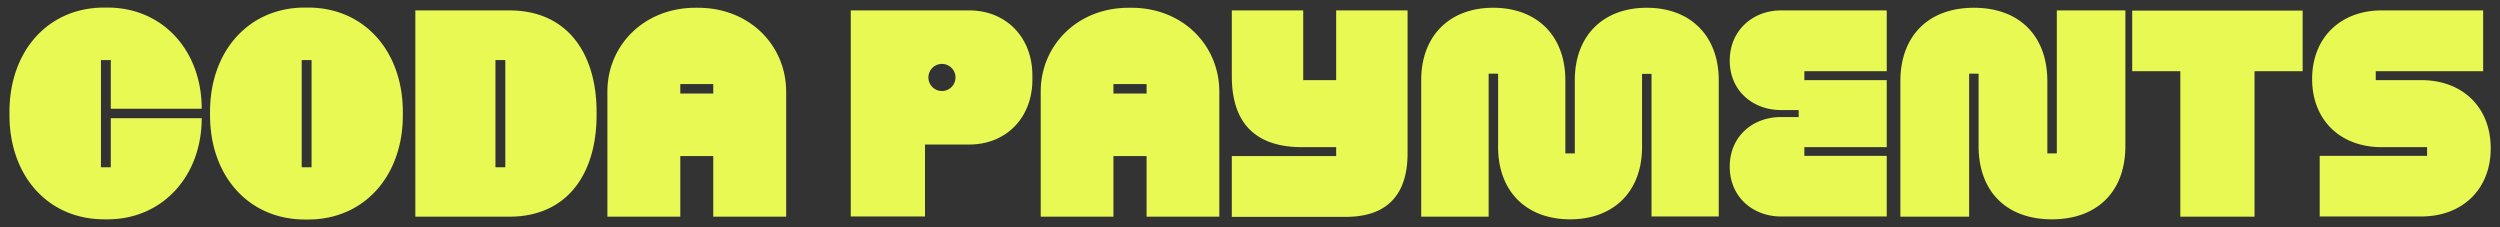
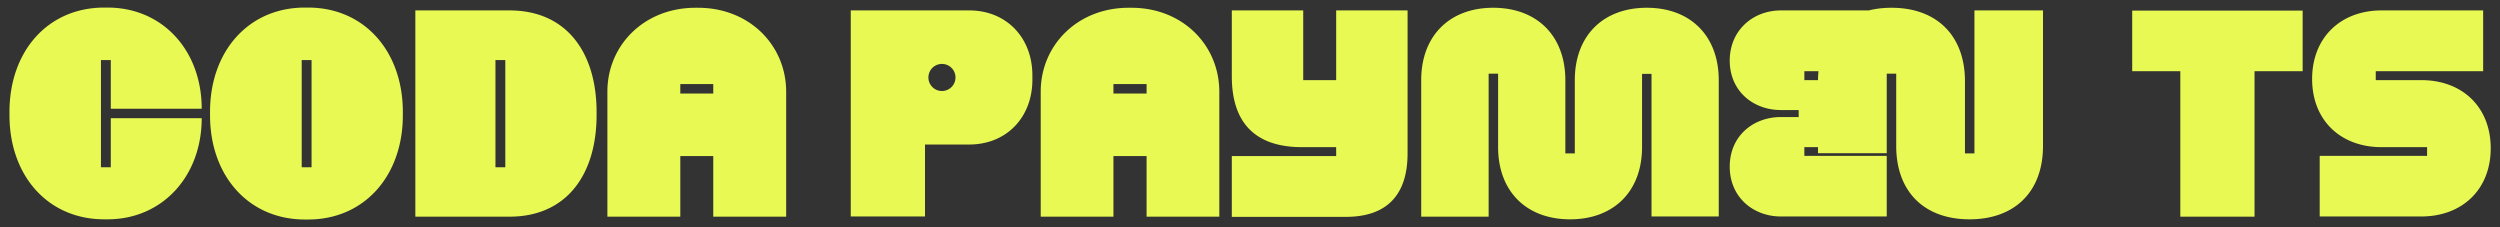
<svg xmlns="http://www.w3.org/2000/svg" fill="none" width="132" height="12" viewBox="0 0 132 12">
  <rect x="0" y="0" width="132" height="12" fill="#333333" stroke="none" />
-   <path fill="#E8F953" d="M10.65 6.24c0 3.08-2.09 5.34-4.97 5.34H5.5c-2.96 0-5-2.29-5-5.5v-.17C.5 2.7 2.53.4 5.5.4h.18c2.9 0 4.97 2.26 4.97 5.34h-4.8V3.17h-.52v5.66h.52V6.24h4.8ZM16.27.4c2.96 0 5 2.3 5 5.51v.18c0 3.2-2.04 5.5-5 5.5h-.17c-2.97 0-5.01-2.3-5.01-5.5V5.9c0-3.2 2.04-5.5 5-5.5h.18Zm.18 8.43V3.17h-.52v5.66h.52ZM26.9.55c3.04 0 4.6 2.25 4.6 5.37v.15c0 3.12-1.56 5.37-4.6 5.37h-4.97V.55h4.97Zm-.74 8.28h.52V3.17h-.52v5.66ZM32.07 11.44v-6.6c0-2.46 1.95-4.43 4.65-4.43h.14c2.7 0 4.65 1.97 4.65 4.44v6.59h-3.85v-3.2h-1.74v3.2h-3.85Zm3.85-6.5h1.74v-.5h-1.74v.5ZM44.92 11.44V.55h6.26c1.95 0 3.33 1.43 3.33 3.43v.23c0 2-1.38 3.42-3.33 3.42h-2.34v3.8h-3.92Zm5.53-7.35a.71.71 0 0 0-1.43 0 .71.71 0 0 0 1.43 0ZM54.95 11.44v-6.6c0-2.46 1.95-4.43 4.64-4.43h.15c2.7 0 4.64 1.97 4.64 4.44v6.59h-3.84v-3.2h-1.75v3.2h-3.84Zm3.84-6.5h1.75v-.5h-1.75v.5ZM65.04 11.44v-3.2h5.51v-.47h-1.8c-2.47 0-3.71-1.28-3.71-3.74V.55h3.77v3.68h1.74V.55h3.77V8.1c0 2.18-1.08 3.35-3.26 3.35h-6.02ZM86.7 7.77c0 2.32-1.48 3.81-3.8 3.81s-3.8-1.49-3.8-3.81V3.89h-.5v7.55h-3.56V4.23c0-2.33 1.49-3.82 3.8-3.82 2.33 0 3.81 1.5 3.81 3.82V8.1h.5V4.23c0-2.33 1.48-3.82 3.8-3.82s3.8 1.5 3.8 3.82v7.2H87.2V3.9h-.5v3.88ZM99.62.55v3.21h-4.35v.47h4.35v3.54h-4.35v.46h4.35v3.2h-5.59c-1.46 0-2.7-1.02-2.7-2.63 0-1.62 1.24-2.62 2.7-2.62h.94v-.37h-.94c-1.46 0-2.7-1-2.7-2.61 0-1.61 1.24-2.65 2.7-2.65h5.59ZM103.97 3.9v7.54h-3.63V4.29c0-2.4 1.49-3.88 3.88-3.88 2.4 0 3.88 1.48 3.88 3.88V8.1h.5V.55h3.62v7.16c0 2.4-1.48 3.87-3.88 3.87-2.39 0-3.87-1.46-3.87-3.87V3.89h-.5ZM115.12 11.44V3.76h-2.54V.56h9v3.2h-2.54v7.68h-3.92ZM122.08 4.17c0-2.18 1.5-3.62 3.67-3.62h5.36v3.21h-5.67v.47h2.4c2.17 0 3.67 1.42 3.67 3.6 0 2.17-1.5 3.6-3.67 3.6h-5.36v-3.2h5.67v-.46h-2.4c-2.17 0-3.67-1.42-3.67-3.6Z" />
+   <path fill="#E8F953" d="M10.65 6.24c0 3.08-2.09 5.34-4.97 5.34H5.5c-2.96 0-5-2.29-5-5.5v-.17C.5 2.7 2.53.4 5.5.4h.18c2.9 0 4.97 2.26 4.97 5.34h-4.8V3.17h-.52v5.66h.52V6.24h4.8ZM16.27.4c2.96 0 5 2.3 5 5.51v.18c0 3.2-2.04 5.5-5 5.5h-.17c-2.97 0-5.01-2.3-5.01-5.5V5.9c0-3.2 2.04-5.5 5-5.5h.18Zm.18 8.43V3.17h-.52v5.66h.52ZM26.9.55c3.04 0 4.6 2.25 4.6 5.37v.15c0 3.12-1.56 5.37-4.6 5.37h-4.97V.55h4.97Zm-.74 8.28h.52V3.17h-.52v5.66ZM32.07 11.44v-6.6c0-2.46 1.95-4.43 4.65-4.43h.14c2.7 0 4.65 1.97 4.65 4.44v6.59h-3.85v-3.2h-1.74v3.2h-3.85Zm3.85-6.5h1.74v-.5h-1.74v.5ZM44.92 11.44V.55h6.26c1.95 0 3.33 1.43 3.33 3.43v.23c0 2-1.38 3.42-3.33 3.42h-2.34v3.8h-3.92Zm5.53-7.35a.71.71 0 0 0-1.43 0 .71.71 0 0 0 1.43 0ZM54.95 11.44v-6.6c0-2.46 1.95-4.43 4.64-4.43h.15c2.7 0 4.64 1.97 4.64 4.44v6.59h-3.84v-3.2h-1.75v3.2h-3.84Zm3.84-6.5h1.75v-.5h-1.75v.5ZM65.04 11.44v-3.2h5.51v-.47h-1.8c-2.47 0-3.71-1.28-3.71-3.74V.55h3.77v3.68h1.74V.55h3.77V8.1c0 2.18-1.08 3.35-3.26 3.35h-6.02ZM86.7 7.77c0 2.32-1.48 3.81-3.8 3.81s-3.8-1.49-3.8-3.81V3.89h-.5v7.55h-3.56V4.23c0-2.33 1.49-3.82 3.8-3.82 2.33 0 3.81 1.5 3.81 3.82V8.1h.5V4.23c0-2.33 1.48-3.82 3.8-3.82s3.8 1.5 3.8 3.82v7.2H87.2V3.9h-.5v3.88ZM99.62.55v3.21h-4.35v.47h4.35v3.54h-4.35v.46h4.35v3.2h-5.59c-1.46 0-2.7-1.02-2.7-2.63 0-1.62 1.24-2.62 2.7-2.62h.94v-.37h-.94c-1.46 0-2.7-1-2.7-2.61 0-1.61 1.24-2.65 2.7-2.65h5.59Zv7.54h-3.63V4.29c0-2.4 1.49-3.88 3.88-3.88 2.4 0 3.88 1.48 3.88 3.88V8.1h.5V.55h3.62v7.16c0 2.4-1.48 3.87-3.88 3.87-2.39 0-3.87-1.46-3.87-3.87V3.89h-.5ZM115.12 11.44V3.76h-2.54V.56h9v3.2h-2.54v7.68h-3.92ZM122.08 4.17c0-2.18 1.5-3.62 3.67-3.62h5.36v3.21h-5.67v.47h2.4c2.17 0 3.67 1.42 3.67 3.6 0 2.17-1.5 3.6-3.67 3.6h-5.36v-3.2h5.67v-.46h-2.4c-2.17 0-3.67-1.42-3.67-3.6Z" />
</svg>